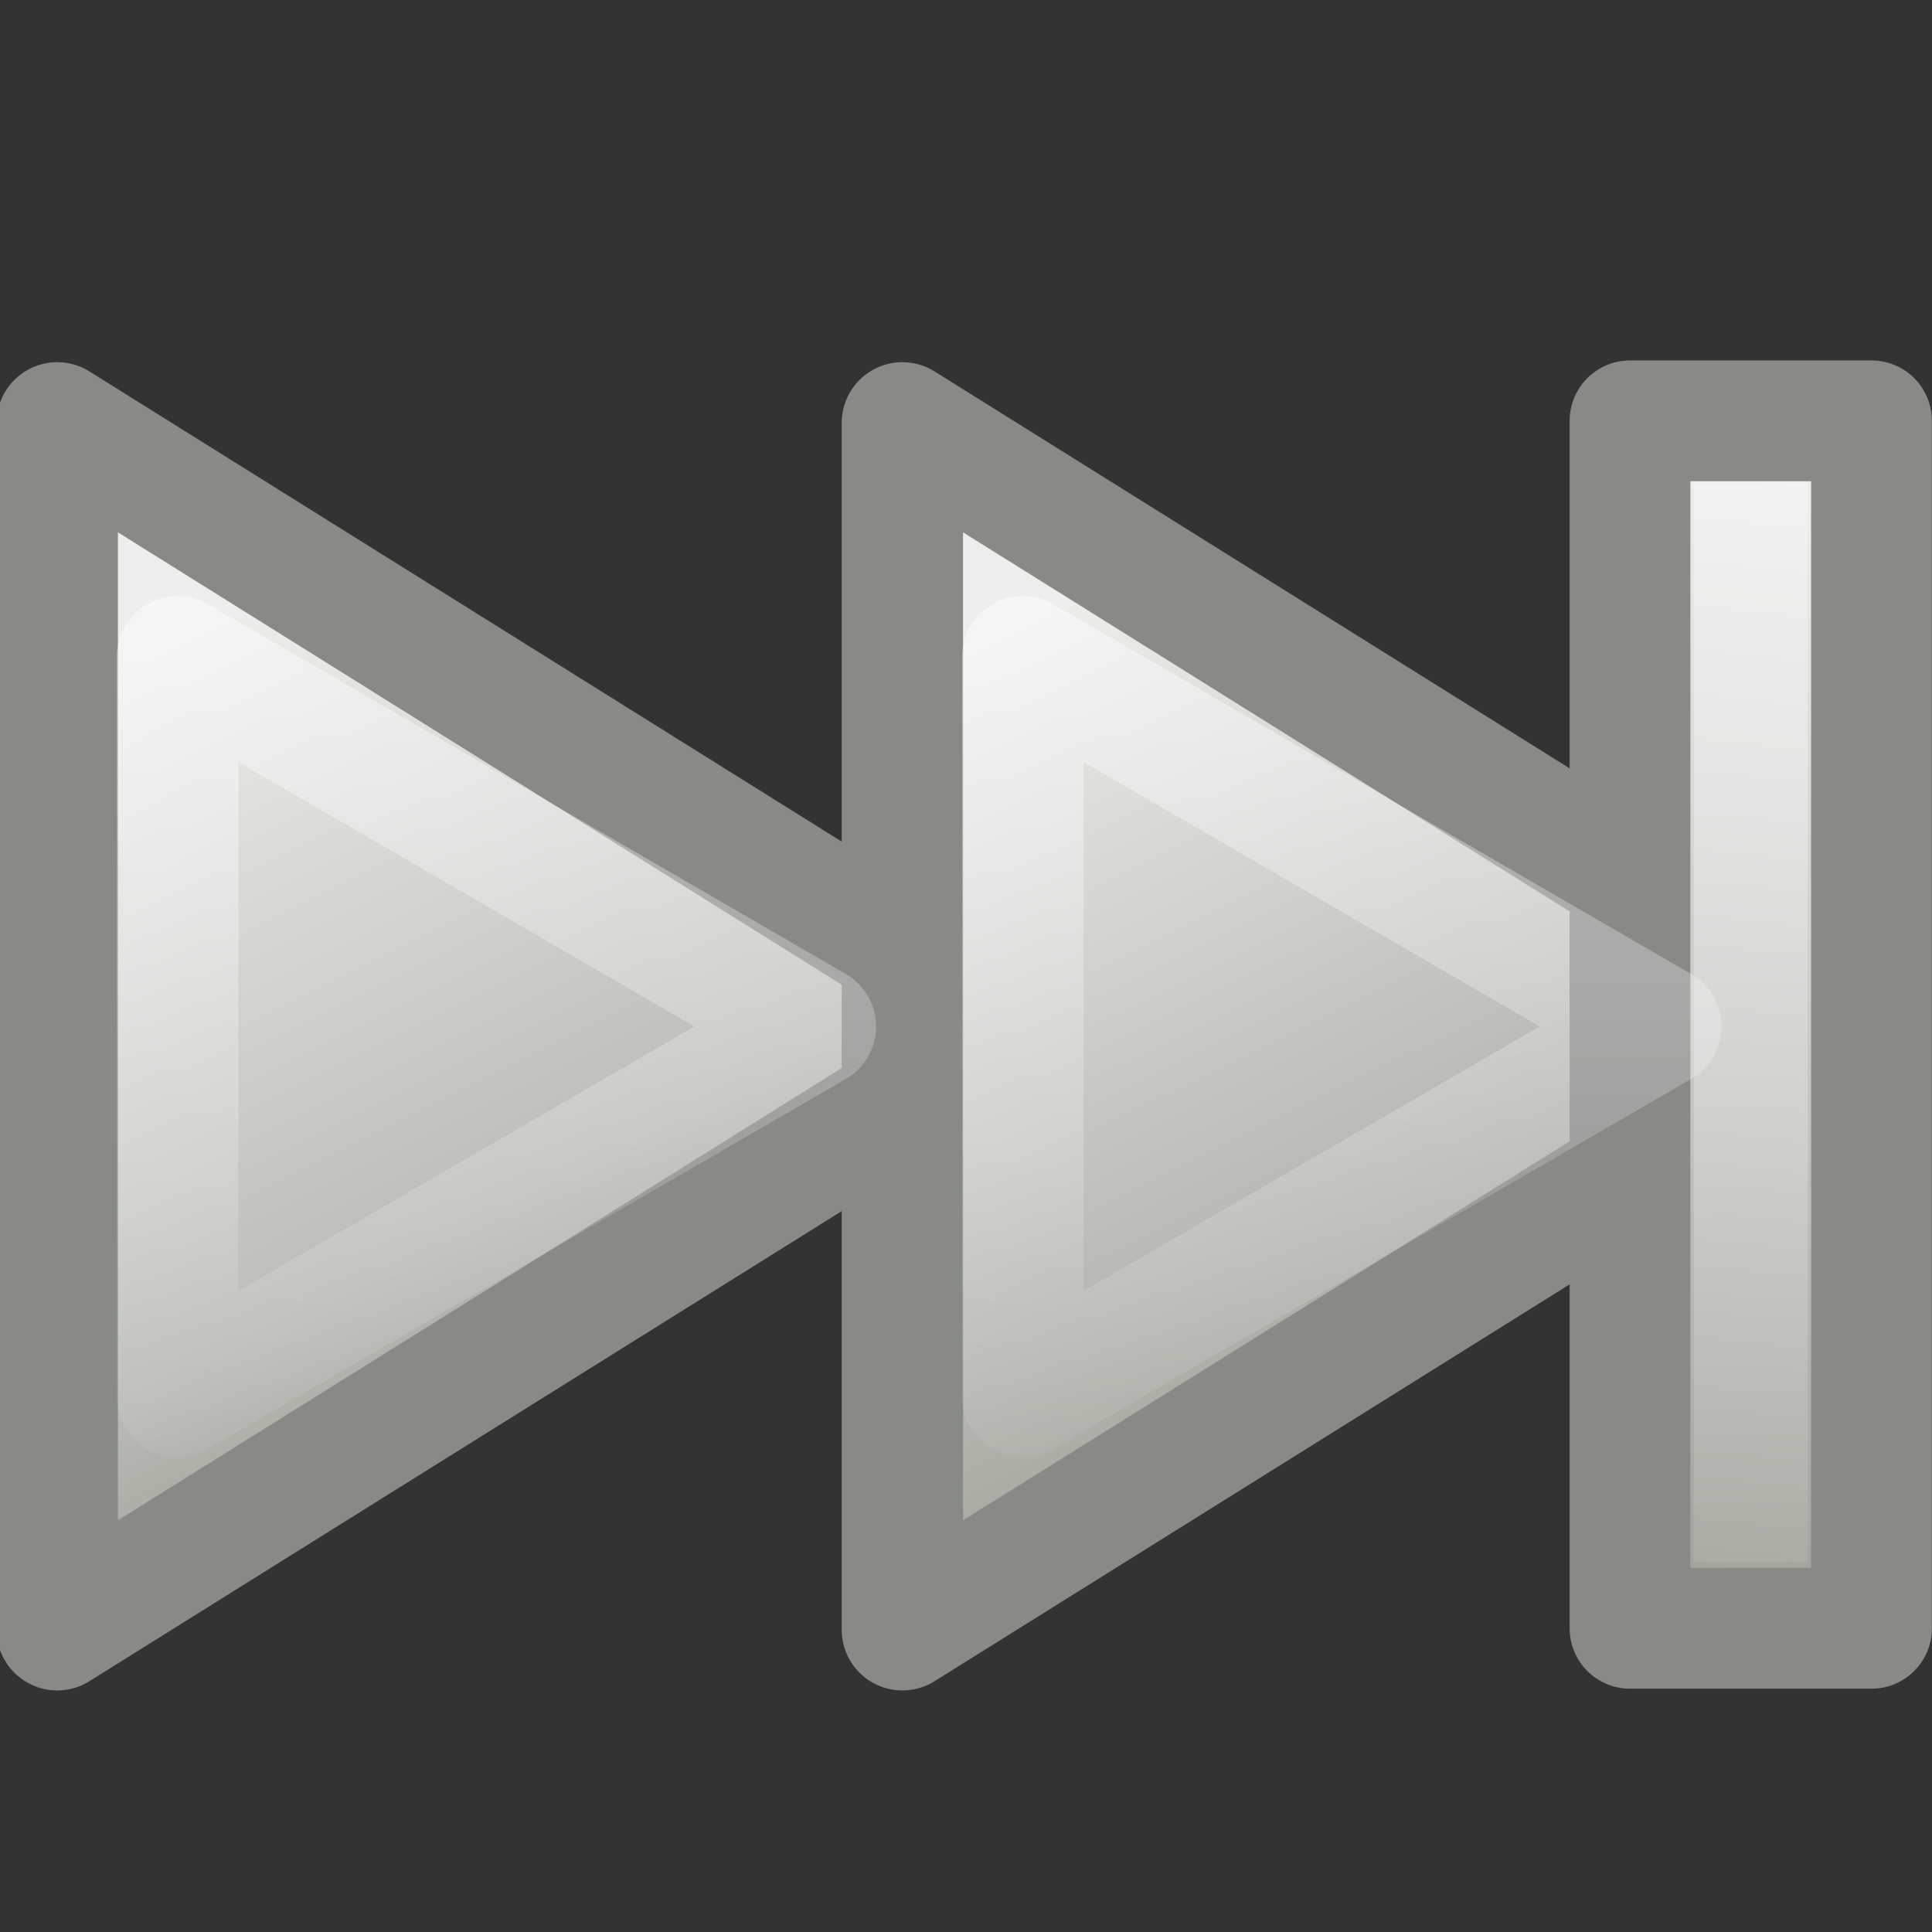
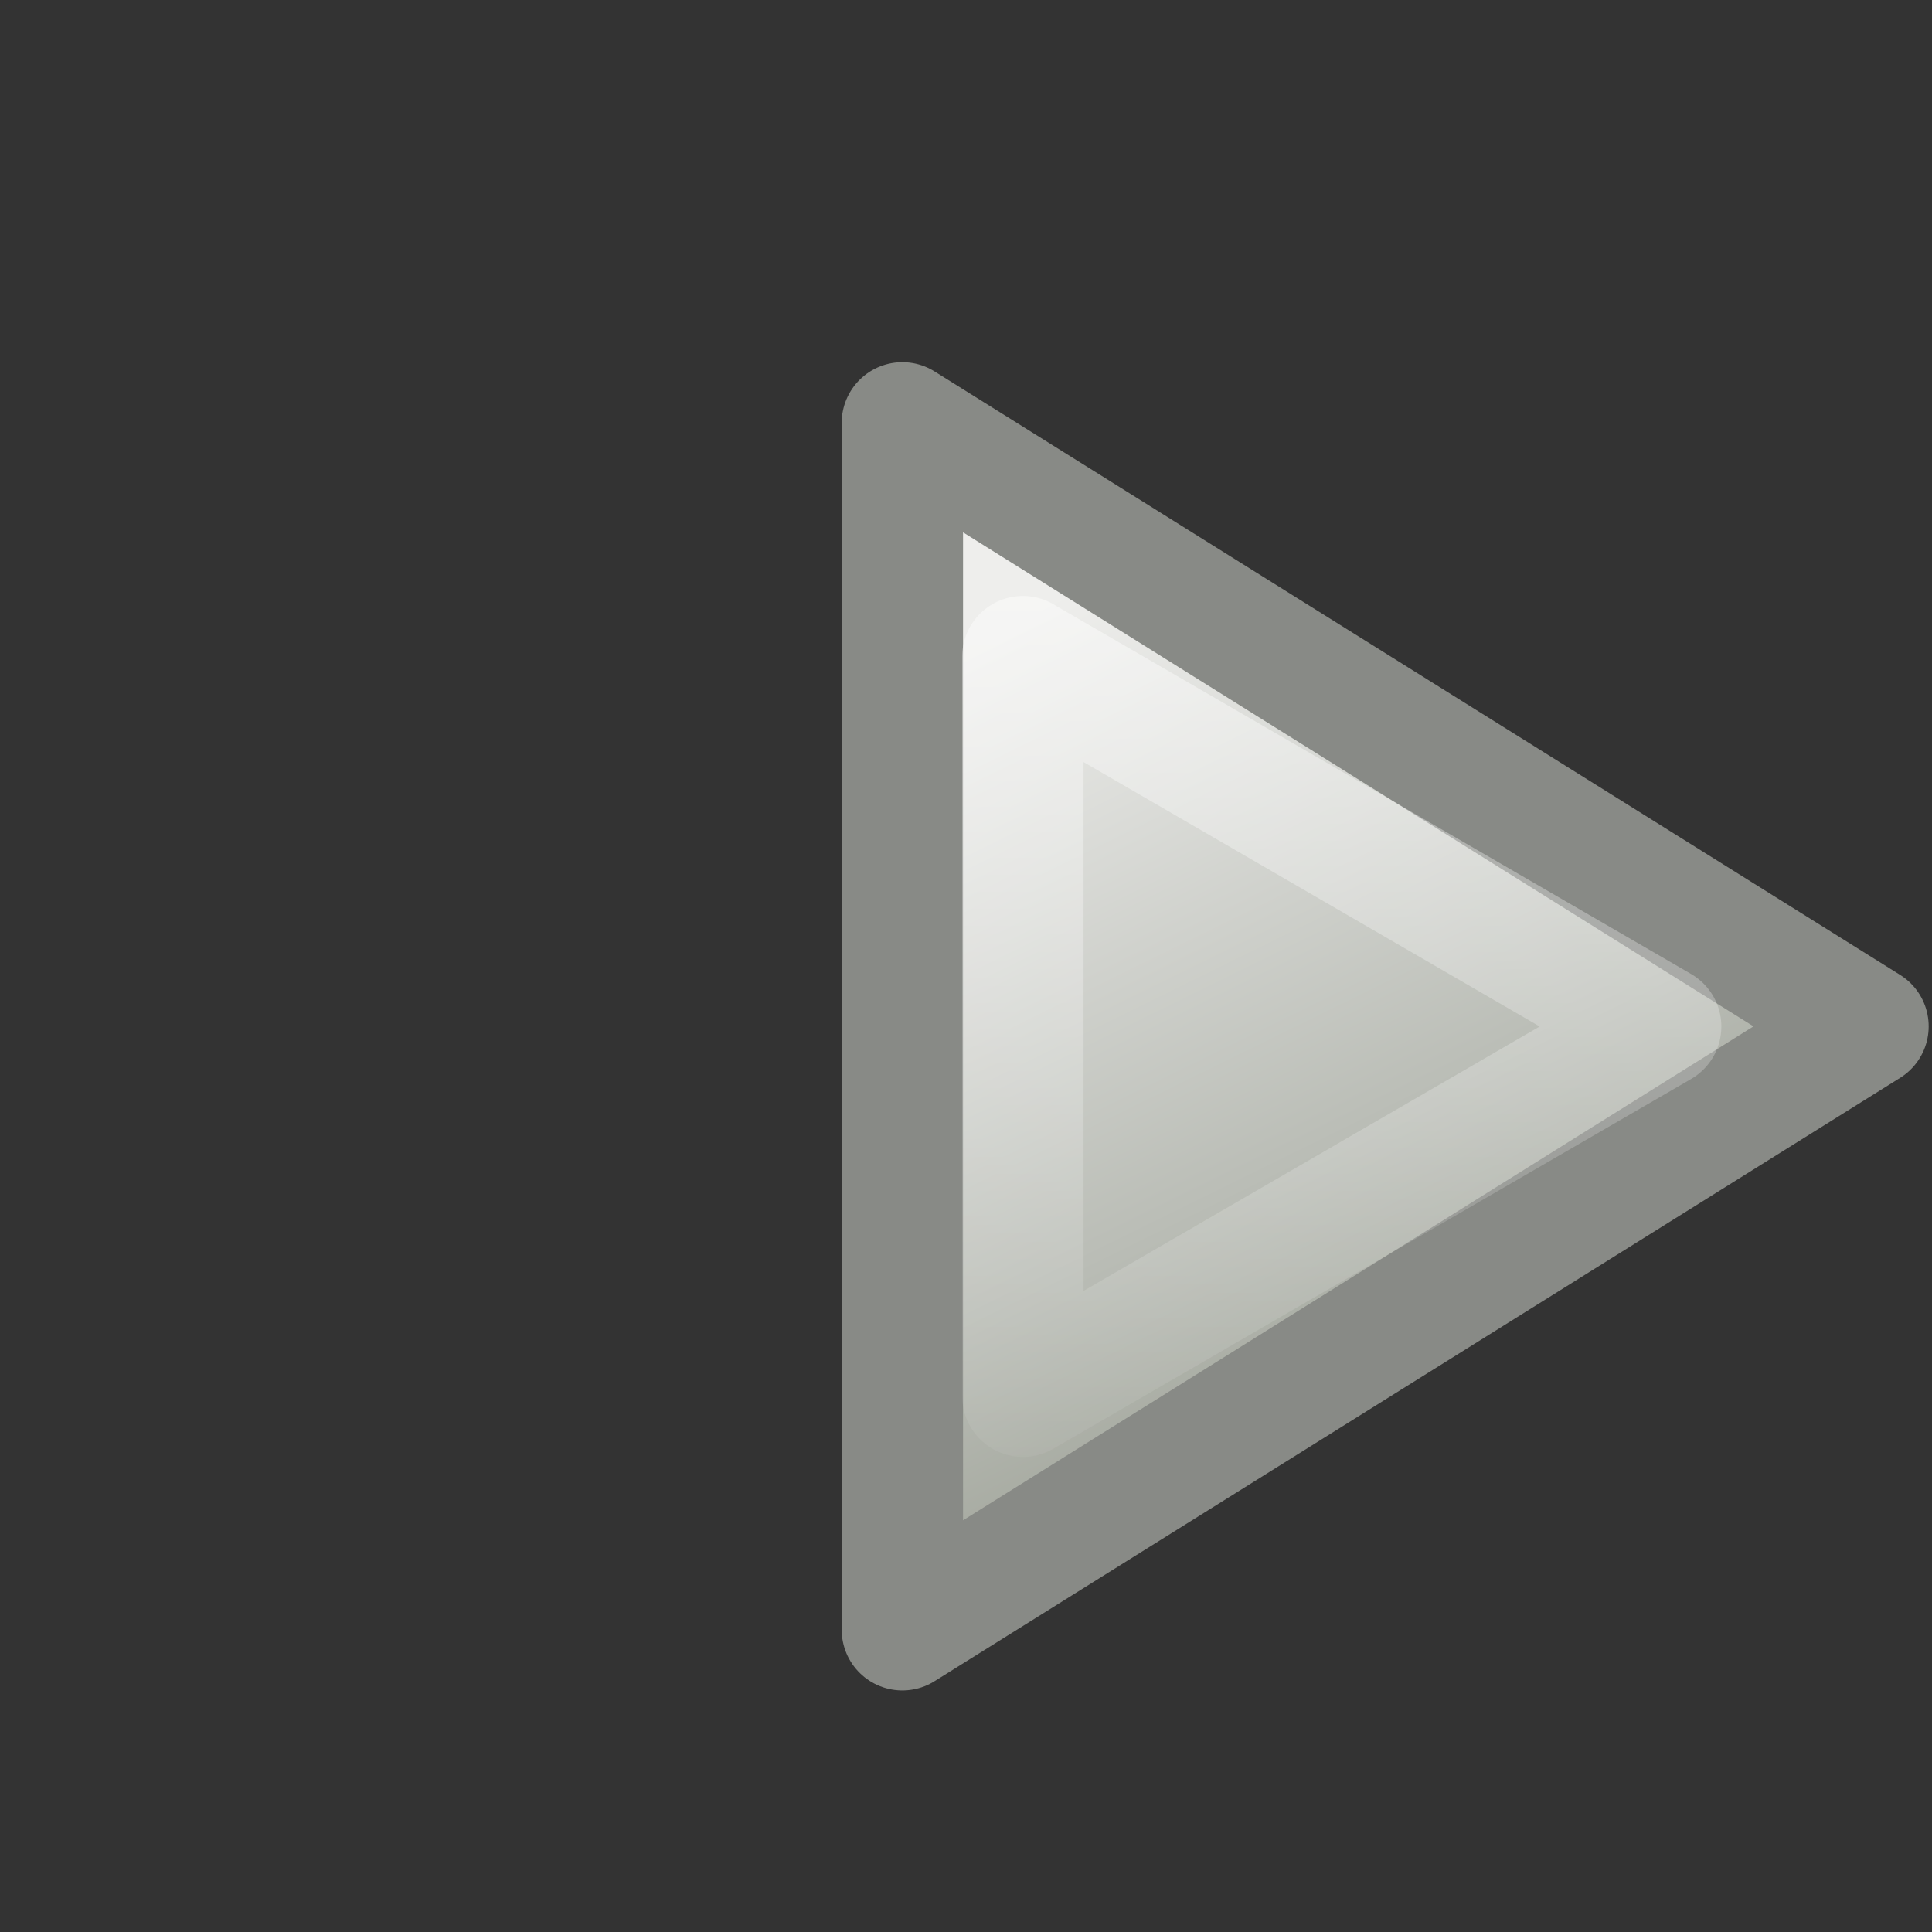
<svg xmlns="http://www.w3.org/2000/svg" xmlns:xlink="http://www.w3.org/1999/xlink" id="svg2415" width="16" height="16" version="1.1">
  <rect width="100%" height="100%" fill="#333333" stroke="none" />
  <defs id="defs2417">
    <linearGradient id="linearGradient3703">
      <stop id="stop3705" style="stop-color:#fff" offset="0" />
      <stop id="stop3707" style="stop-color:#fff;stop-opacity:0" offset="1" />
    </linearGradient>
    <linearGradient id="linearGradient3689" x1="1.363" x2="4.501" y1="5.3" y2="11.562" gradientTransform="translate(-.029)" gradientUnits="userSpaceOnUse">
      <stop id="stop2858" style="stop-color:#eeeeec" offset="0" />
      <stop id="stop2860" style="stop-color:#babdb6" offset=".781" />
      <stop id="stop2862" style="stop-color:#a1a59b" offset="1" />
    </linearGradient>
    <linearGradient id="linearGradient3713" x1="7.303" x2="10.501" y1="5.18" y2="11.682" gradientTransform="translate(.971)" gradientUnits="userSpaceOnUse">
      <stop id="stop3617" style="stop-color:#eeeeec" offset="0" />
      <stop id="stop3619" style="stop-color:#babdb6" offset=".696" />
      <stop id="stop3621" style="stop-color:#a1a59b" offset="1" />
    </linearGradient>
    <linearGradient id="linearGradient3721" x1="8" x2="8" y1="4" y2="13" gradientTransform="translate(.971)" gradientUnits="userSpaceOnUse" xlink:href="#linearGradient3703" />
    <linearGradient id="linearGradient3725" x1="8" x2="8" y1="4" y2="13" gradientTransform="translate(-6.029)" gradientUnits="userSpaceOnUse" xlink:href="#linearGradient3703" />
    <linearGradient id="linearGradient3709" x1="14.978" x2="15.139" y1="5.968" y2="15.736" gradientTransform="matrix(1 0 0 .887 .999 1.365)" gradientUnits="userSpaceOnUse">
      <stop id="stop3705-2" style="stop-color:#fff" offset="0" />
      <stop id="stop3707-0" style="stop-color:#fff;stop-opacity:0" offset="1" />
    </linearGradient>
    <linearGradient id="linearGradient2860" x1="3.5" x2="12.5" y1="-14.5" y2="-13.5" gradientTransform="translate(.485 -.499)" gradientUnits="userSpaceOnUse">
      <stop id="stop3617-0" style="stop-color:#eeeeec" offset="0" />
      <stop id="stop3619-4" style="stop-color:#babdb6" offset=".696" />
      <stop id="stop3621-2" style="stop-color:#a1a59b" offset="1" />
    </linearGradient>
  </defs>
-   <path id="path5566" d="m0.474 3.502v9.995l7.997-4.997-7.997-4.998z" style="display:block;fill:url(#linearGradient3689);stroke-linejoin:round;stroke-width:1.005;stroke:#888a86" />
  <path id="path2854" d="m7.473 3.502v9.995l7.997-4.997-7.997-4.998z" style="display:block;fill:url(#linearGradient3713);stroke-linejoin:round;stroke-width:1.005;stroke:#888a86" />
-   <path id="path3723" d="m1.471 5.438v6.125l5.282-3.062-5.282-3.062z" style="display:block;fill:none;opacity:.5;stroke-linejoin:round;stroke-width:1.005;stroke:url(#linearGradient3725)" />
-   <rect id="rect4595" transform="rotate(90)" x="3.485" y="-15.499" width="10" height="2" rx="0" ry="0" style="display:block;fill:url(#linearGradient2860);stroke-linejoin:round;stroke:#888a86" />
-   <path id="rect5598" d="m14.499 4.471v7.996" style="display:block;fill:none;opacity:.3;stroke-linecap:square;stroke-width:.942;stroke:url(#linearGradient3709)" />
  <path id="path3711" d="m8.471 5.438v6.125l5.282-3.062-5.282-3.062z" style="display:block;fill:none;opacity:.5;stroke-linejoin:round;stroke-width:1.005;stroke:url(#linearGradient3721)" />
</svg>